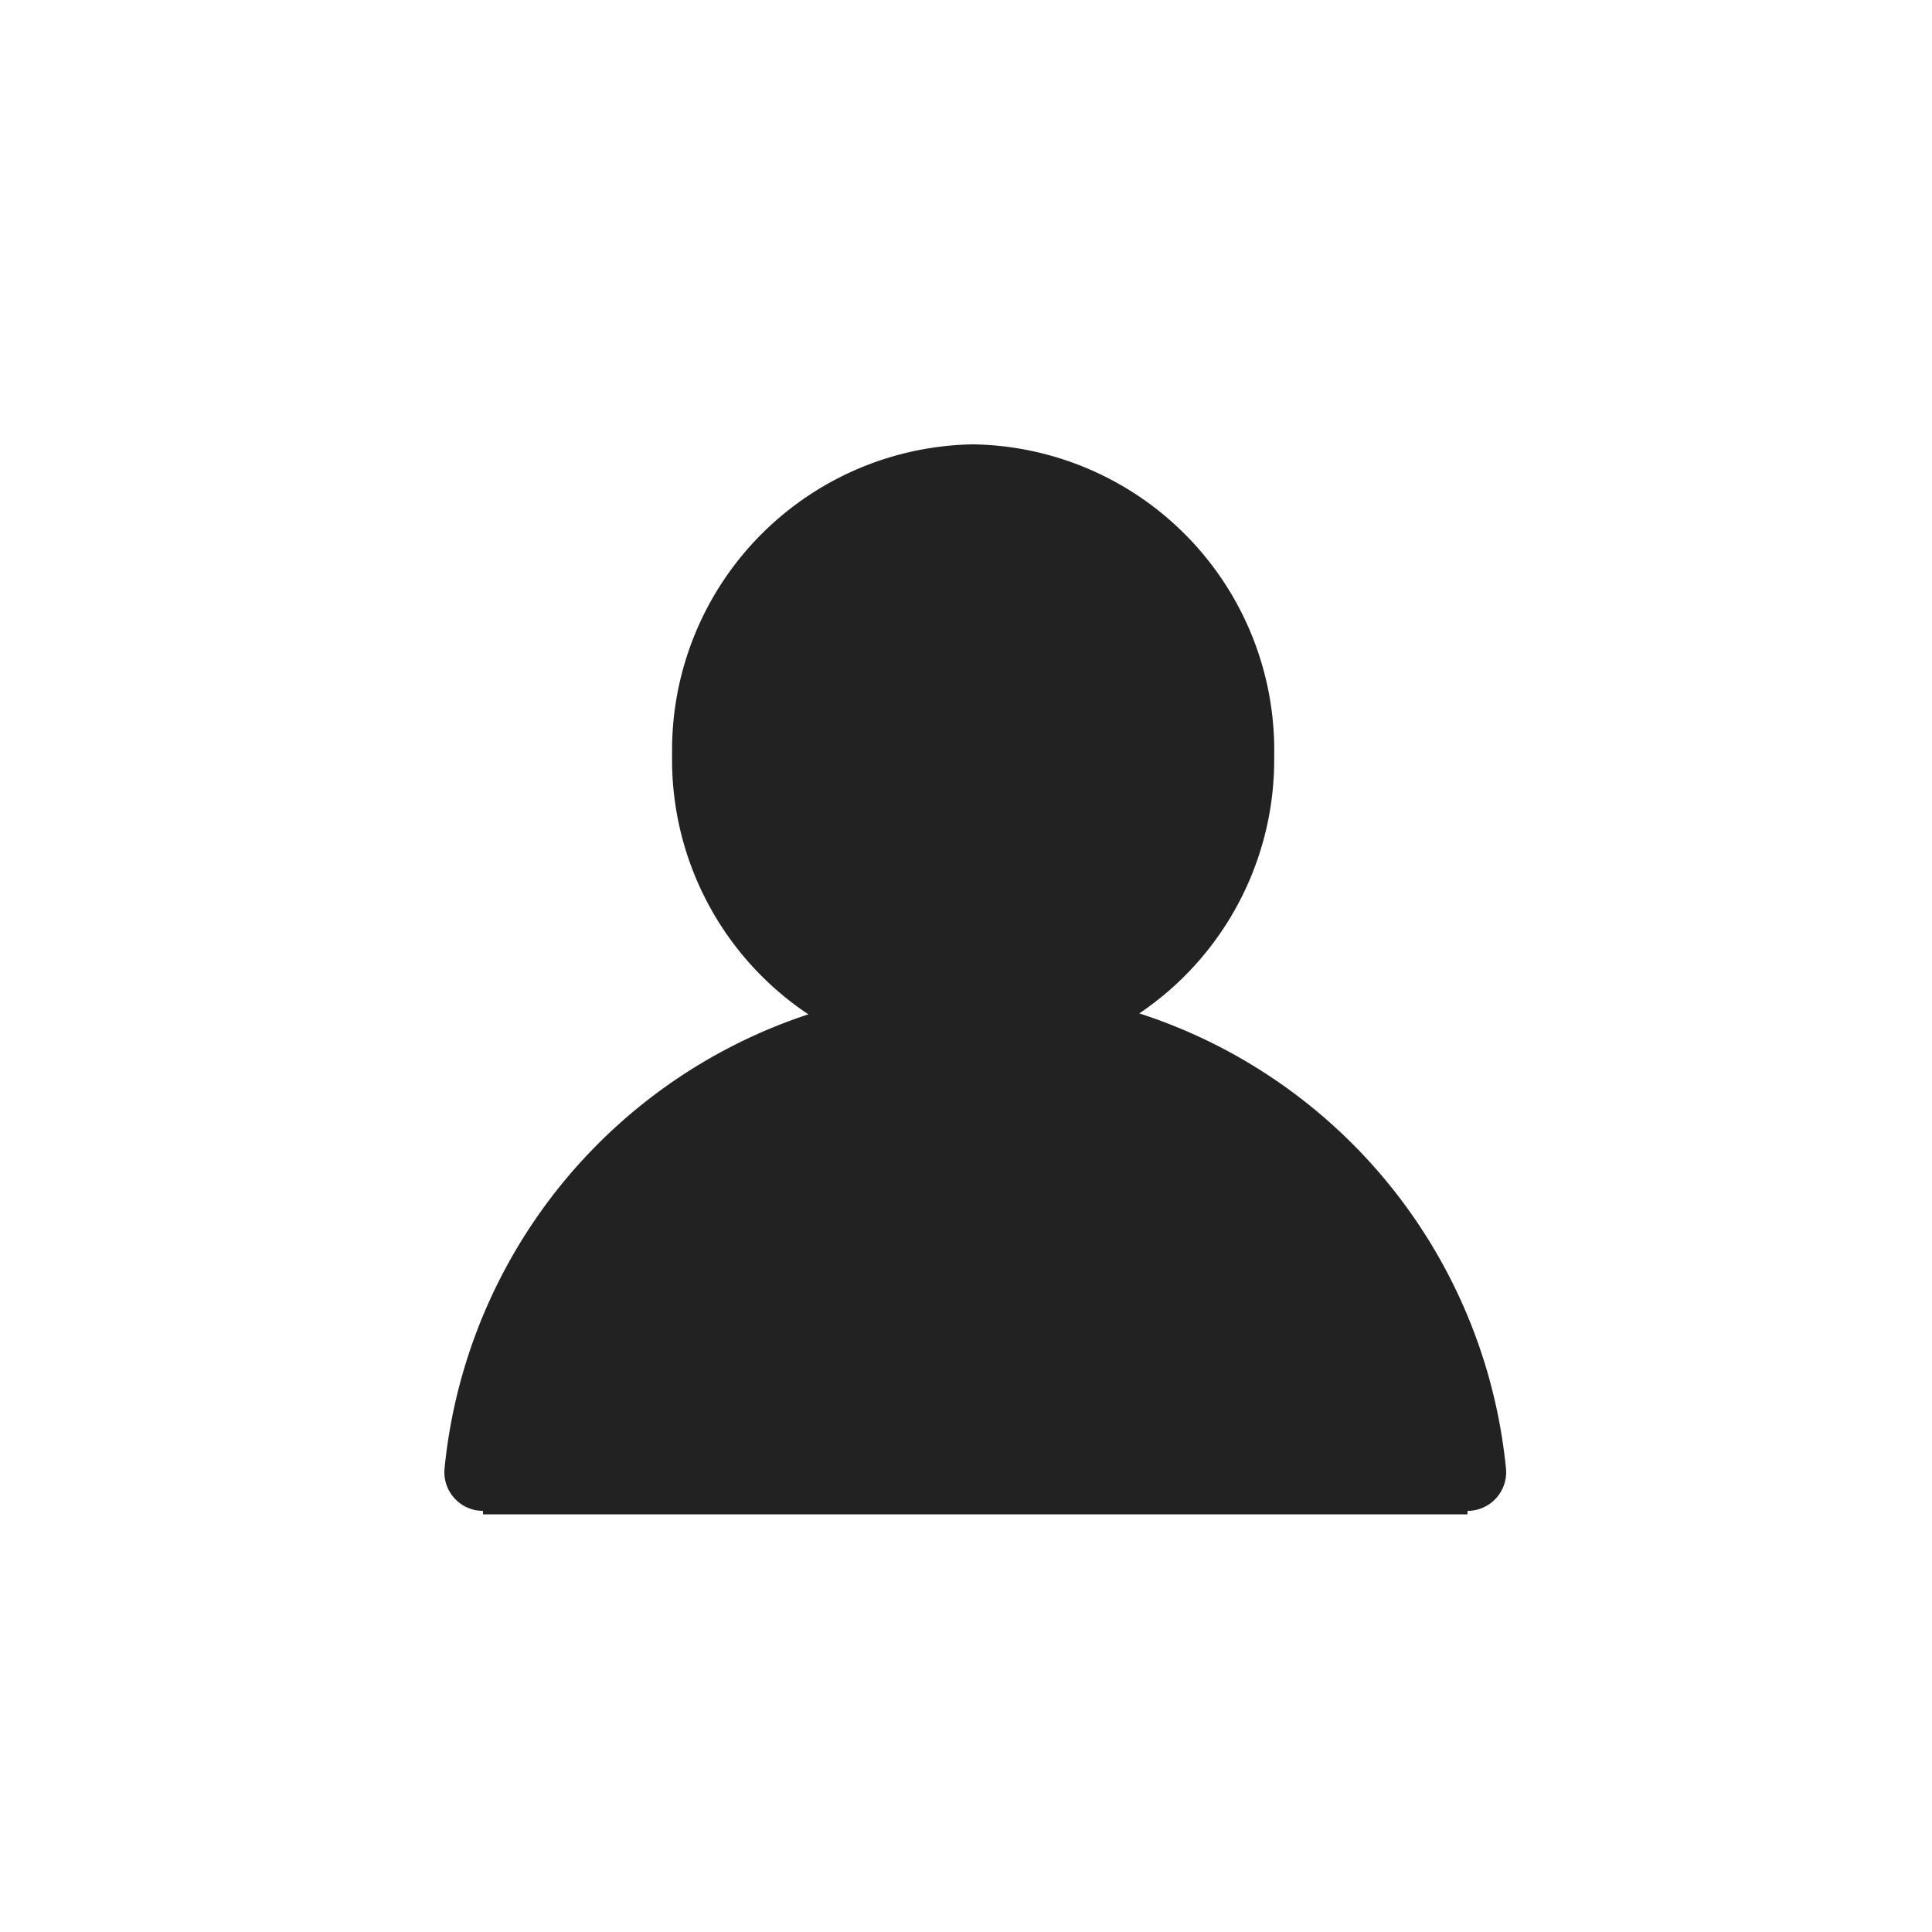
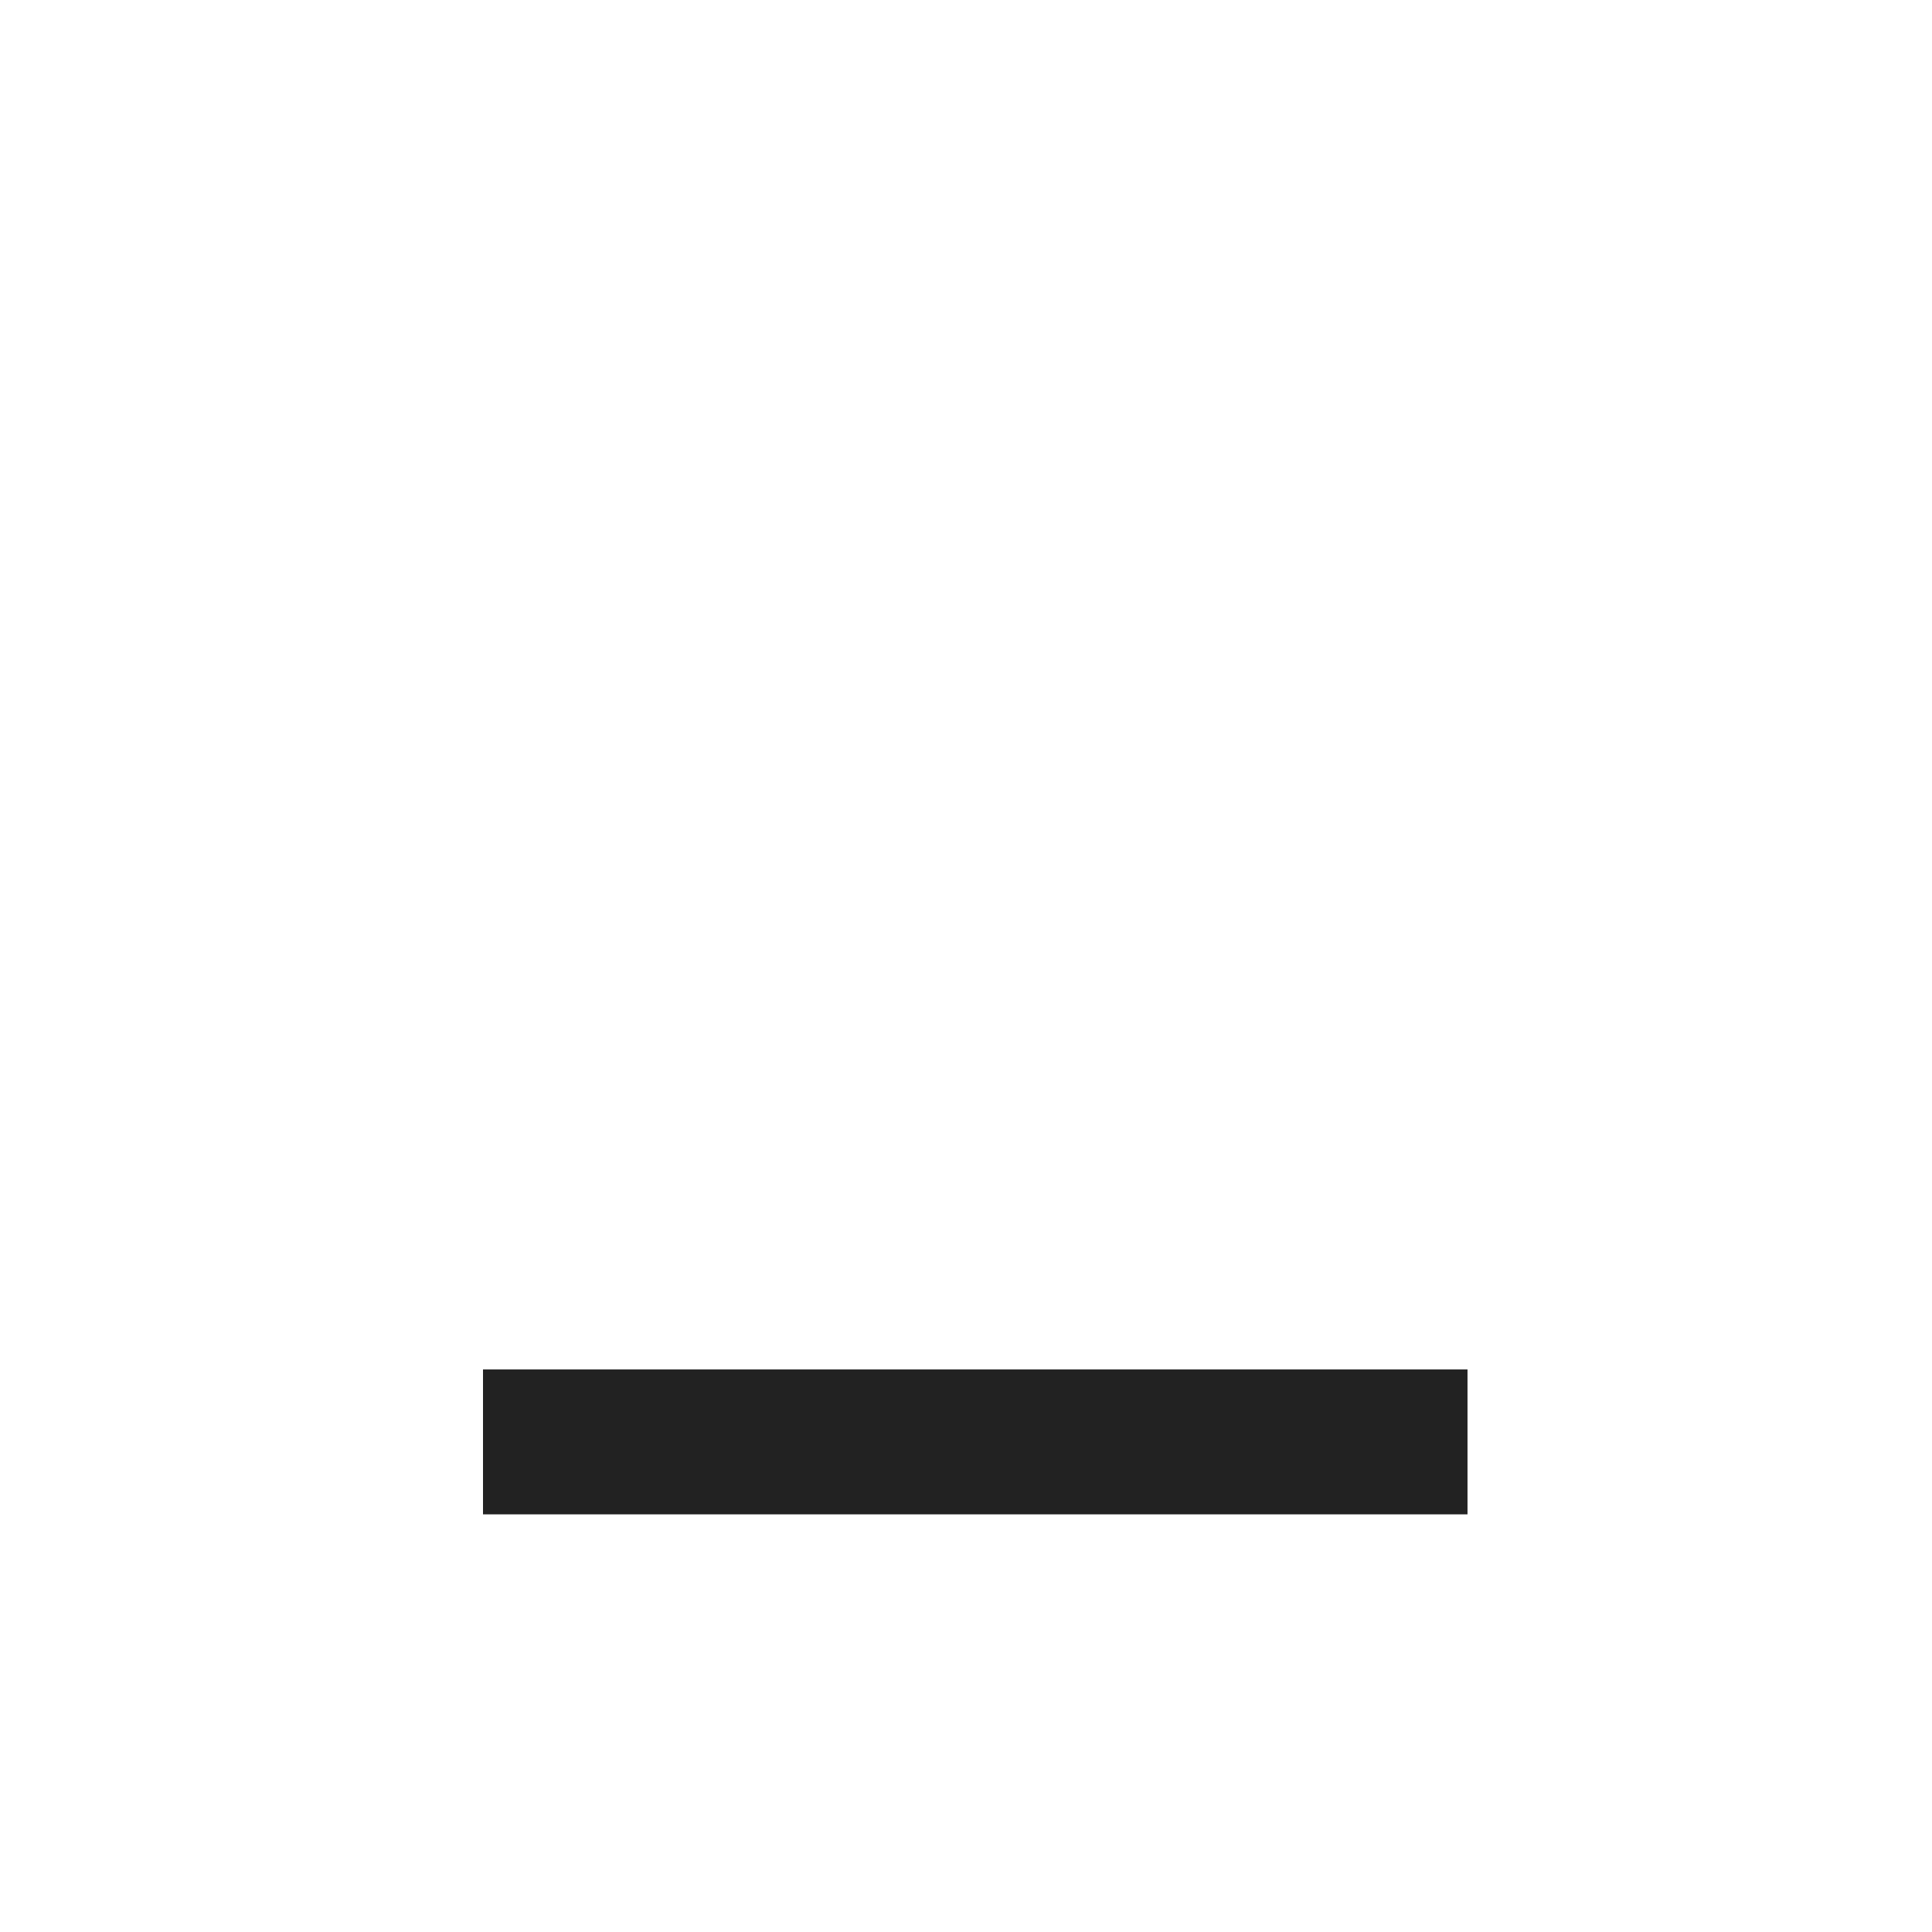
<svg xmlns="http://www.w3.org/2000/svg" width="40" height="40" viewBox="0 0 40 40">
  <g id="f_menu5_on" transform="translate(-326 -7)">
    <rect id="사각형_11170" data-name="사각형 11170" width="40" height="40" transform="translate(326 7)" fill="red" opacity="0" />
    <g id="마이페이지" transform="translate(336 17)">
-       <path id="패스_11" data-name="패스 11" d="M25.883,30.232a10.241,10.241,0,0,0-20.383,0" transform="translate(-5.5 -9.751)" fill="#222" stroke="#222" stroke-linecap="round" stroke-linejoin="round" stroke-width="1.6" fill-rule="evenodd" />
-       <path id="패스_12" data-name="패스 12" d="M23.525,9.549a5.534,5.534,0,0,1-5.433,5.631A5.535,5.535,0,0,1,12.66,9.548a5.534,5.534,0,0,1,5.433-5.631,5.534,5.534,0,0,1,5.433,5.631Z" transform="translate(-7.945 -3.917)" fill="#222" stroke="#222" stroke-linejoin="round" stroke-width="1.6" fill-rule="evenodd" />
      <rect id="사각형_6647" data-name="사각형 6647" width="20.383" height="3" transform="translate(0 18.353)" fill="#222" />
    </g>
  </g>
</svg>